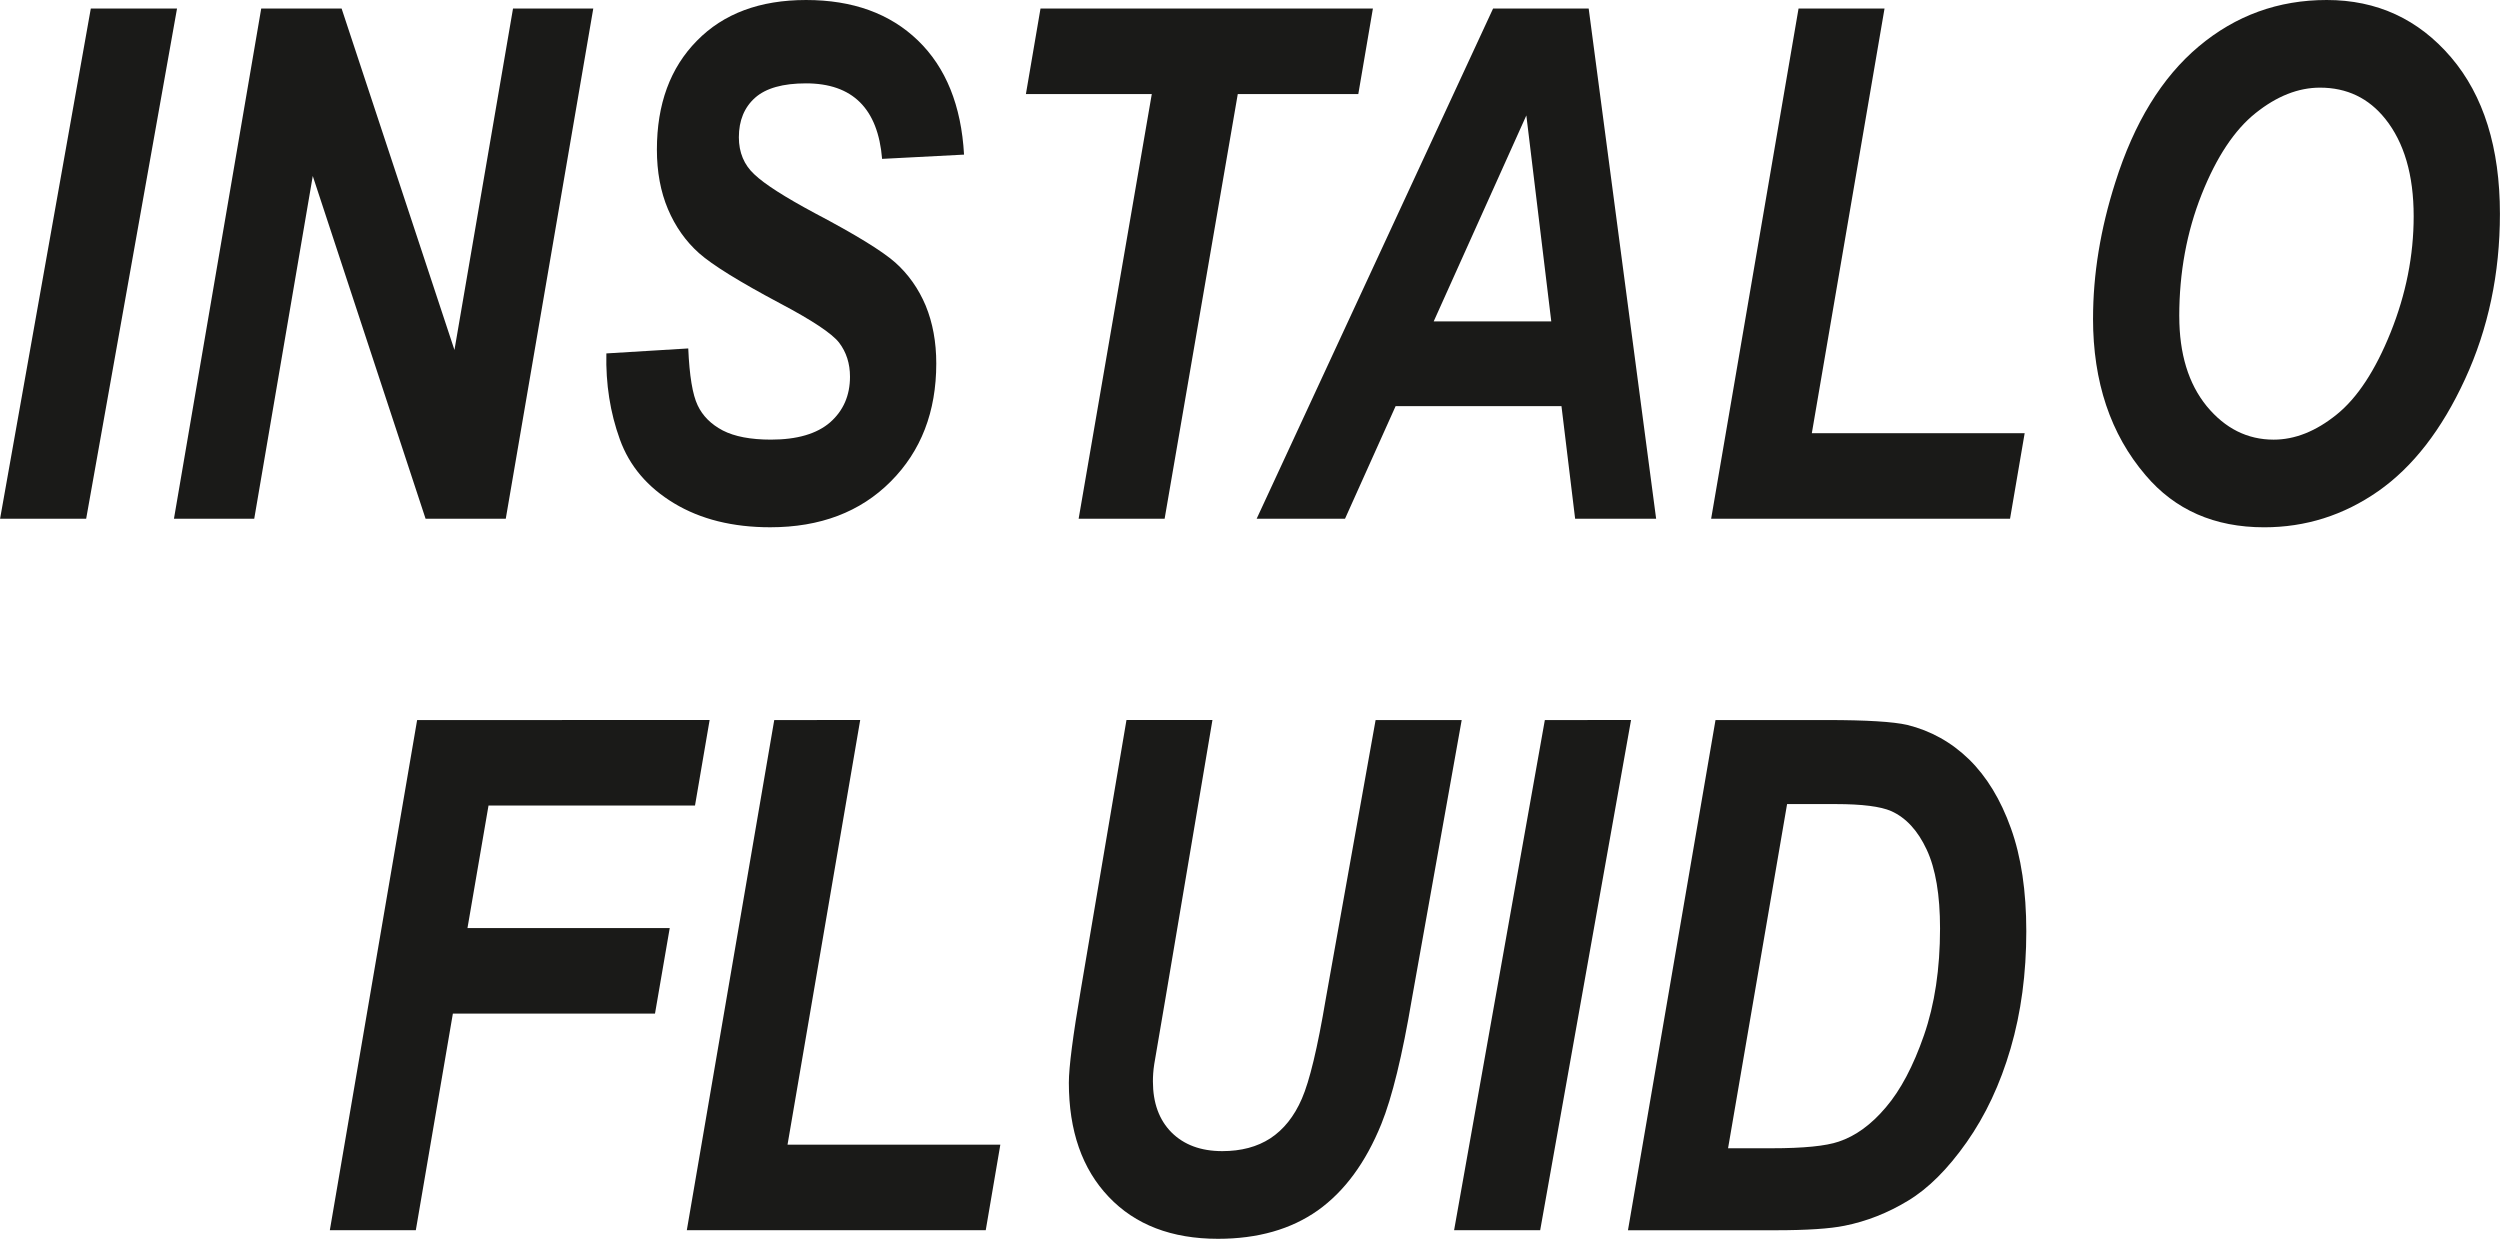
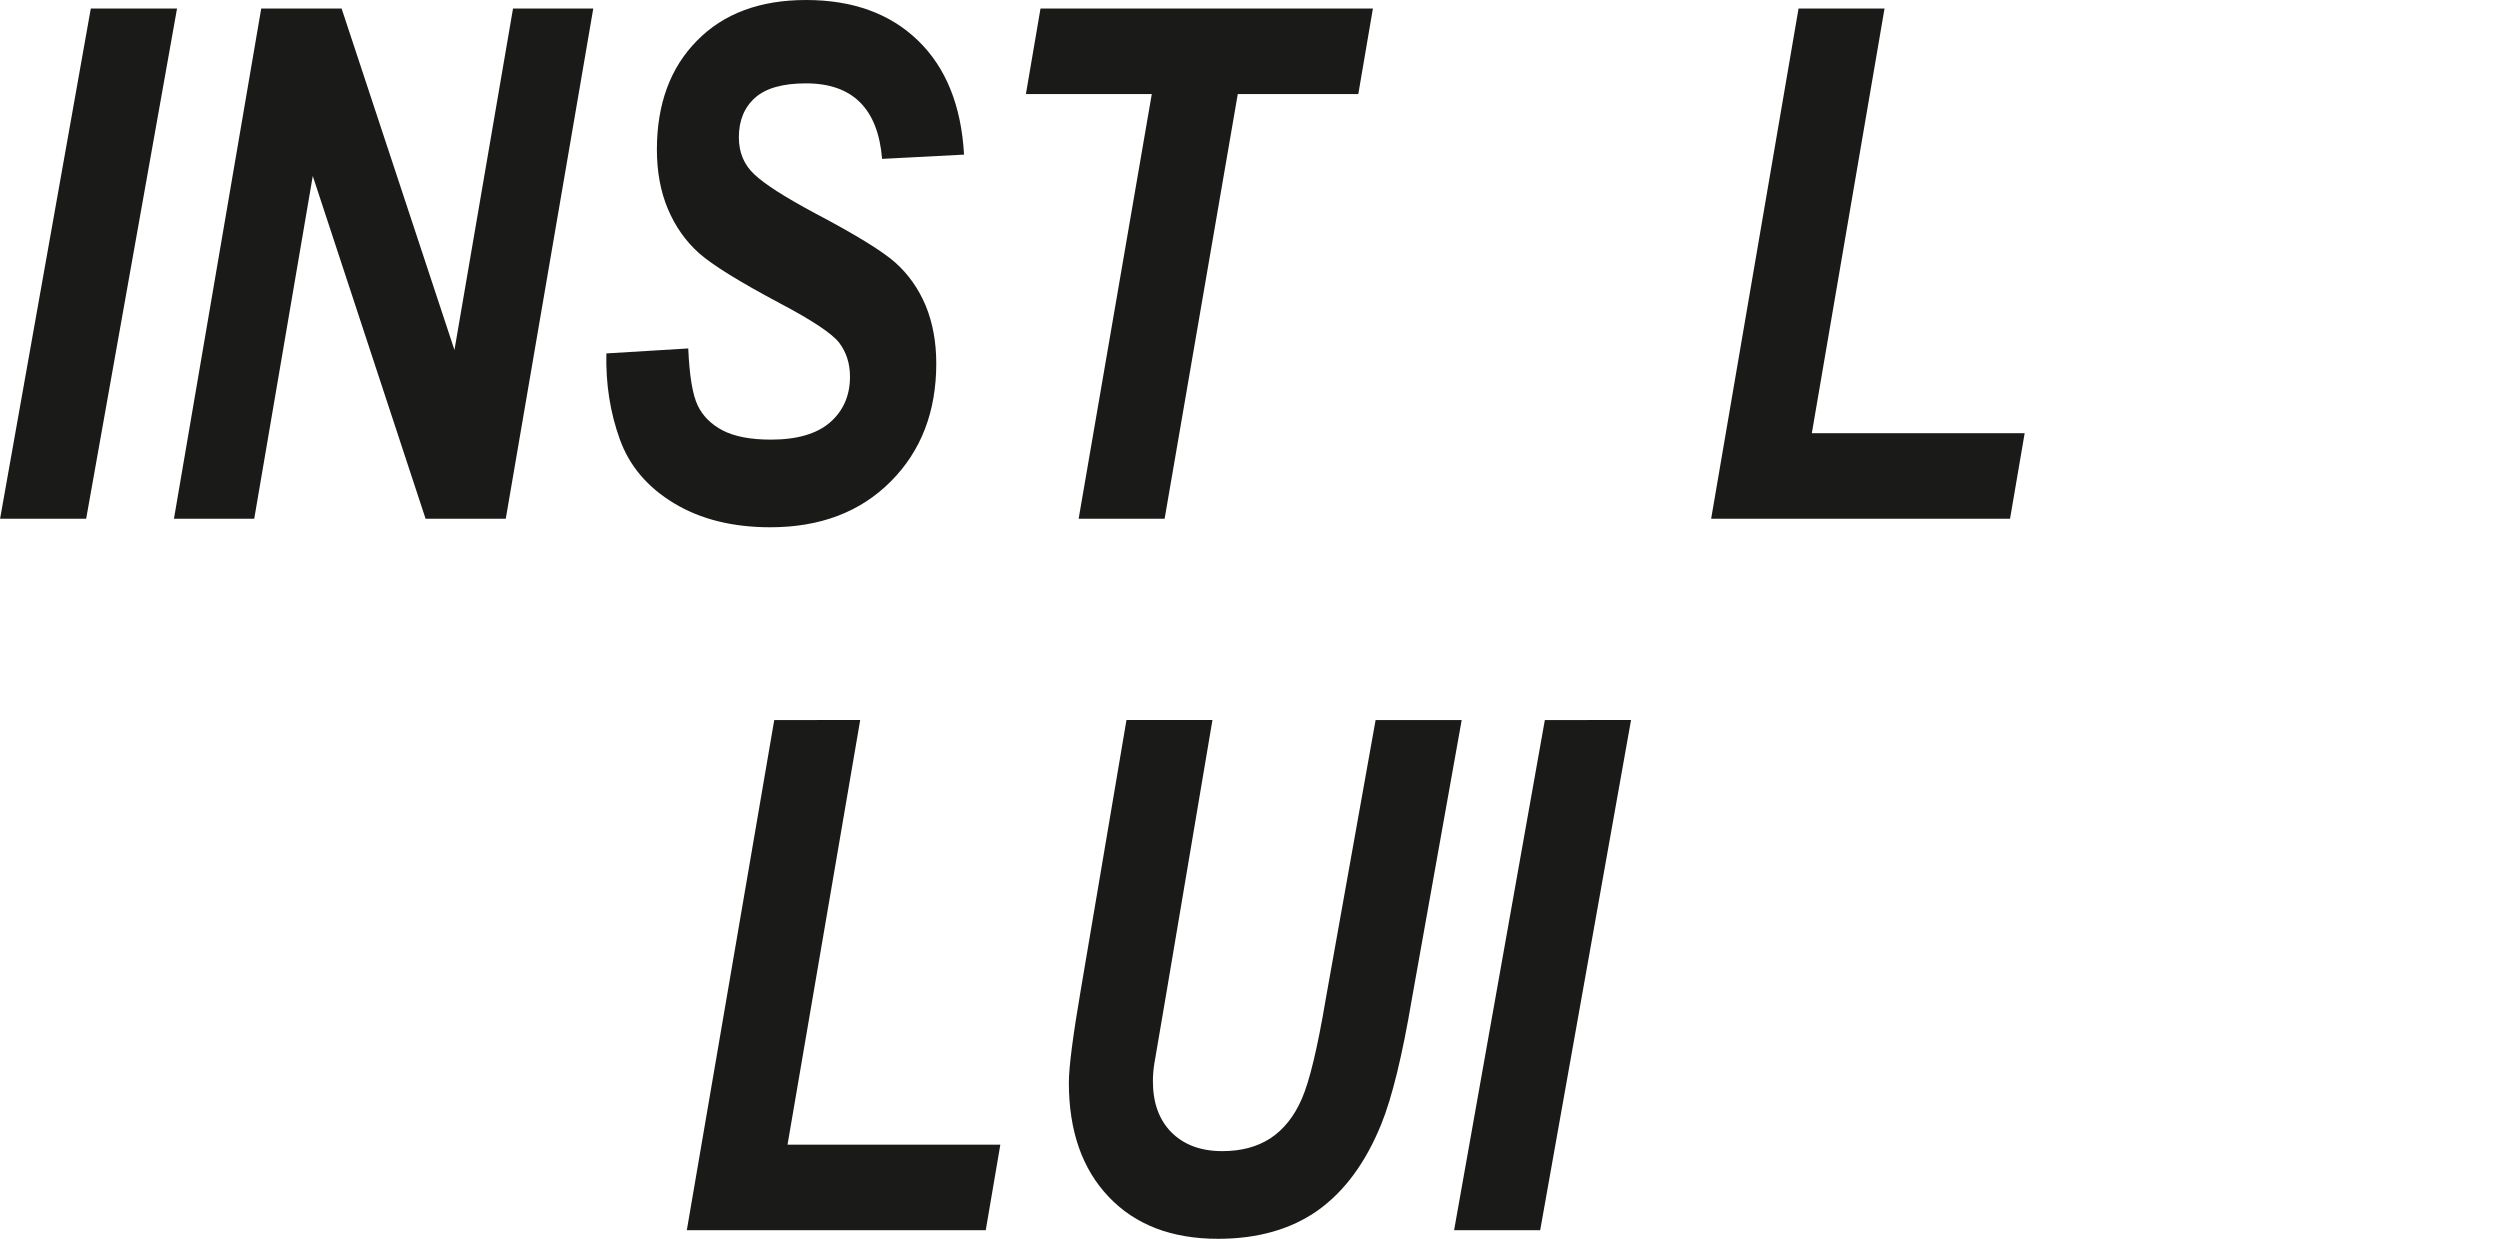
<svg xmlns="http://www.w3.org/2000/svg" xml:space="preserve" width="8.44in" height="4.182in" version="1.1" style="shape-rendering:geometricPrecision; text-rendering:geometricPrecision; image-rendering:optimizeQuality; fill-rule:evenodd; clip-rule:evenodd" viewBox="0 0 933.53 462.59">
  <defs>
    <style type="text/css"> .fil0 {fill:#1A1A18;fill-rule:nonzero} </style>
  </defs>
  <g id="Layer_x0020_1">
    <g id="_753159496">
      <g>
        <polygon id="path1388" class="fil0" points="-0,193.72 33.88,3.19 66.08,3.19 32.15,193.71 " />
        <polygon id="path1390" class="fil0" points="188.84,193.72 158.9,193.72 116.77,65.73 94.91,193.72 64.93,193.72 97.52,3.19 127.54,3.19 169.68,130.69 191.55,3.19 221.52,3.19 " />
        <g>
          <path id="path1392" class="fil0" d="M226.39 131.98l30.6 -1.86c0.44,10.2 1.6,17.25 3.51,21.24 1.86,3.95 5.01,7.1 9.4,9.4 4.39,2.26 10.38,3.41 17.96,3.41 9.8,0 17.17,-2.17 22.13,-6.47 4.92,-4.34 7.4,-10.03 7.4,-17.03 0,-4.92 -1.37,-9.18 -4.08,-12.73 -2.7,-3.45 -10.07,-8.33 -21.99,-14.63 -15.17,-8.07 -25.28,-14.32 -30.29,-18.76 -5.02,-4.48 -8.88,-9.98 -11.62,-16.45 -2.75,-6.52 -4.13,-13.93 -4.13,-22.22 0,-16.99 4.97,-30.56 14.95,-40.67 9.93,-10.16 23.55,-15.21 40.76,-15.21 17.43,0 31.35,5.05 41.78,15.12 10.42,10.07 16.19,24.3 17.21,42.62l-30.6 1.59c-1.55,-18.8 -11.04,-28.2 -28.43,-28.2 -8.6,0 -14.95,1.78 -18.99,5.36 -4.03,3.59 -6.07,8.52 -6.07,14.77 0,5.68 1.95,10.34 5.81,13.88 3.81,3.64 11.39,8.47 22.71,14.54 14.99,7.9 24.97,14.02 29.89,18.36 4.92,4.39 8.69,9.76 11.36,16.1 2.62,6.39 3.95,13.57 3.95,21.6 0,18.01 -5.68,32.73 -17.03,44.09 -11.35,11.39 -26.34,17.07 -44.96,17.07 -14.02,0 -26,-2.97 -35.93,-8.96 -9.93,-5.99 -16.67,-13.93 -20.26,-23.91 -3.59,-9.93 -5.28,-20.62 -5.02,-32.07l0 0zm0 0l0 0 0 0z" />
        </g>
        <polygon id="path1394" class="fil0" points="434.88,193.72 402.77,193.72 430.09,35.12 383.08,35.12 388.53,3.19 512.66,3.19 507.21,35.12 462.2,35.12 " />
-         <path id="path1396" class="fil0" d="M583.09 151.67l-61.95 0 -18.89 42.04 -33 0 88.29 -190.52 35.7 -0 25.19 190.52 -30.25 0 -5.1 -42.04zm-3.82 -31.66l-9.31 -76.9 -34.59 76.9 43.9 0z" />
        <polygon id="path1398" class="fil0" points="638.97,193.72 671.61,3.19 703.72,3.19 676.57,161.78 756.05,161.78 750.59,193.72 " />
        <g>
-           <path id="path1400" class="fil0" d="M781.59 118.9c0,-16.45 2.75,-33.35 8.29,-50.73 7.05,-22.36 17.43,-39.29 31.18,-50.83 13.79,-11.57 29.71,-17.34 47.8,-17.34 18.76,0 34.24,7.14 46.44,21.42 12.15,14.28 18.23,33.75 18.23,58.41 0,22.31 -4.34,42.92 -13.04,61.78 -8.69,18.89 -19.52,32.81 -32.42,41.82 -12.9,9 -27.1,13.48 -42.58,13.48 -18.54,0 -33.3,-6.47 -44.3,-19.47 -13.08,-15.3 -19.61,-34.82 -19.61,-58.54l-0 0zm32.2 -0.8c0,14.01 3.42,25.18 10.24,33.57 6.87,8.33 15.2,12.51 25.01,12.51 7.9,0 15.75,-3.1 23.5,-9.36 7.72,-6.21 14.46,-16.46 20.18,-30.69 5.72,-14.24 8.6,-28.69 8.6,-43.37 0,-15.43 -3.55,-27.54 -10.6,-36.37 -6.21,-7.76 -14.32,-11.66 -24.39,-11.66 -8.07,0 -16.1,3.15 -24.04,9.5 -7.89,6.3 -14.63,16.45 -20.17,30.42 -5.54,13.97 -8.34,29.13 -8.34,45.46l0 -0zm0 0l0 0 0 0z" />
-         </g>
+           </g>
      </g>
      <g>
-         <polygon id="path1404" class="fil0" points="123.14,459.41 155.74,268.89 264.97,268.88 259.51,300.81 182.4,300.81 174.54,346.58 250.07,346.58 244.57,378.52 169.09,378.51 155.25,459.41 " />
        <polygon id="path1406" class="fil0" points="256.45,459.41 289.1,268.89 321.2,268.88 294.06,427.47 373.53,427.47 368.08,459.41 " />
        <path id="path1408" class="fil0" d="M420.63 268.88l32.11 0 -17.47 103.51 -4.26 24.97c-0.38,2.44 -0.5,4.57 -0.5,6.47 0,8.03 2.31,14.37 6.92,19.03 4.66,4.65 10.96,7.01 18.99,7.01 7.05,0 13.04,-1.59 17.96,-4.79 4.92,-3.24 8.87,-8.12 11.75,-14.77 2.88,-6.6 5.85,-18.98 8.91,-37.16l18.63 -104.26 32.15 0 -18.58 104c-3.59,21.28 -7.4,36.9 -11.44,46.88 -5.85,14.41 -13.75,25.14 -23.72,32.24 -9.98,7.05 -22.4,10.6 -37.26,10.6 -17.3,0 -30.91,-5.23 -40.8,-15.65 -9.93,-10.42 -14.9,-24.66 -14.9,-42.66 0,-5.77 1.51,-17.47 4.52,-35.04l16.99 -100.35z" />
        <polygon id="path1410" class="fil0" points="542.98,459.41 576.87,268.89 609.06,268.88 575.13,459.4 " />
-         <path id="path1412" class="fil0" d="M607.91 459.41l32.69 -190.52 41.68 -0c14.72,0 24.7,0.62 29.94,1.82 8.78,2.17 16.5,6.48 23.06,12.86 6.57,6.43 11.8,14.99 15.62,25.68 3.86,10.69 5.76,23.55 5.76,38.54 0,15.75 -1.95,30.34 -5.86,43.73 -3.9,13.4 -9.4,25.06 -16.45,35.08 -7.05,10.02 -14.37,17.3 -21.91,21.82 -7.54,4.57 -15.43,7.67 -23.64,9.31 -5.41,1.11 -13.97,1.69 -25.76,1.69l-55.12 0zm37.39 -30.61l16.27 0c11.93,0 20.27,-0.84 25.05,-2.48 6.26,-2.08 12.15,-6.34 17.61,-12.82 5.5,-6.43 10.25,-15.43 14.23,-26.92 3.99,-11.49 5.99,-24.79 5.99,-39.87 0,-12.46 -1.64,-22.26 -4.97,-29.4 -3.29,-7.1 -7.72,-11.93 -13.26,-14.42 -3.95,-1.73 -10.86,-2.62 -20.71,-2.62l-18.18 0 -22.04 128.52z" />
      </g>
    </g>
  </g>
</svg>